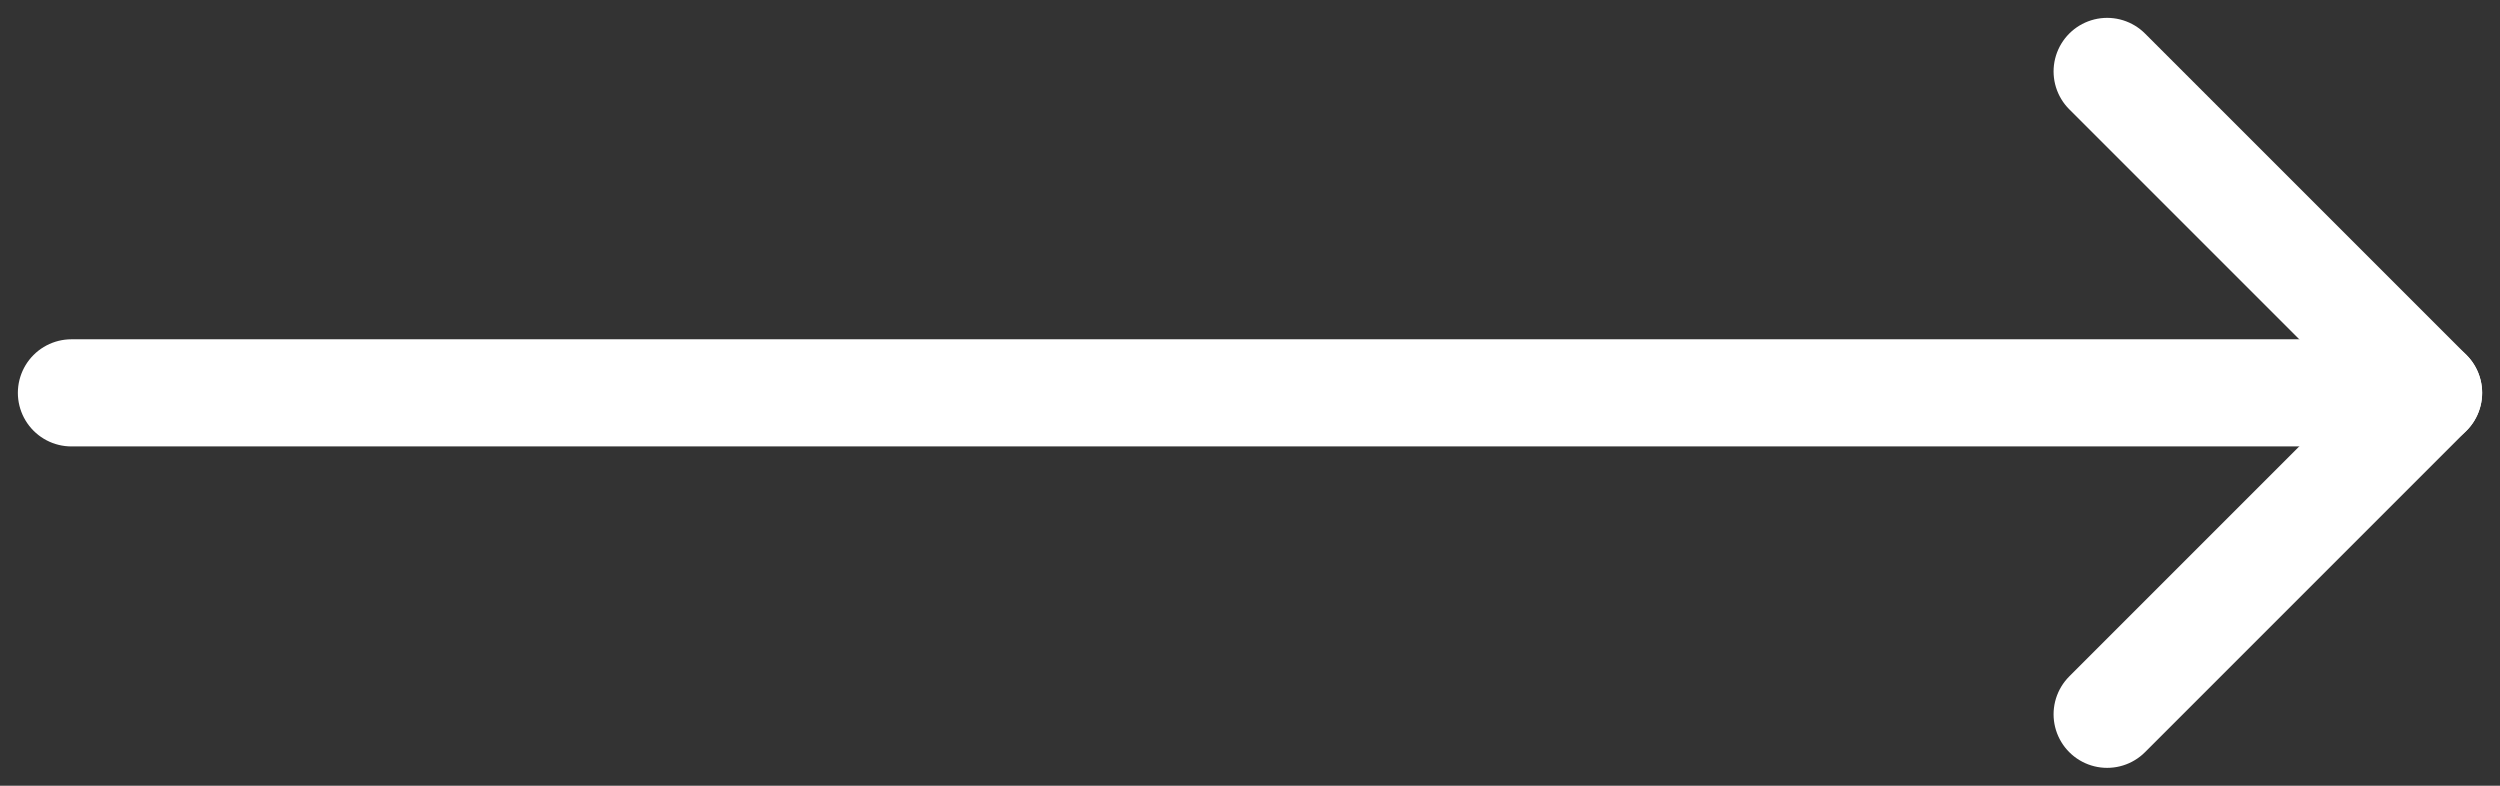
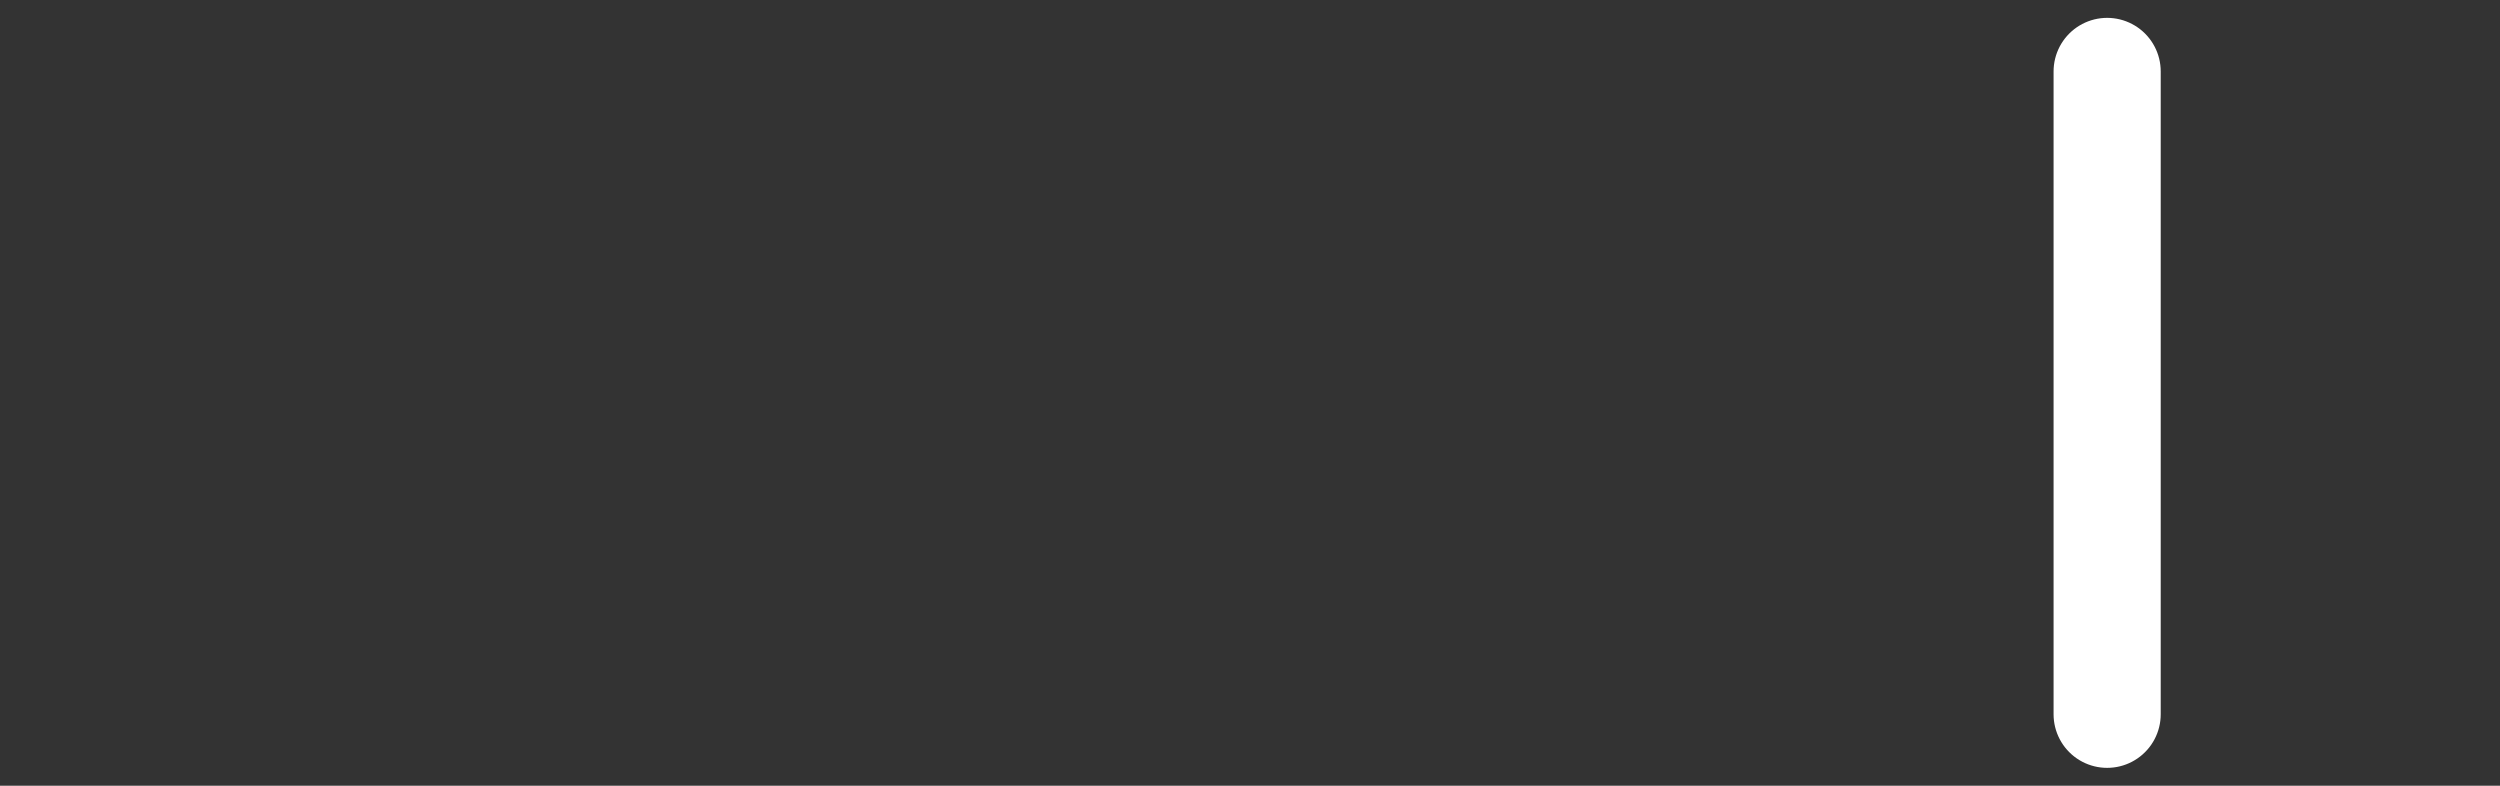
<svg xmlns="http://www.w3.org/2000/svg" width="70" height="22" viewBox="0 0 70 22" fill="none">
  <rect x="0" y="0" width="70" height="22" fill="#333333" stroke="none" />
-   <path d="M2 11H68" stroke="white" stroke-width="3" stroke-linecap="round" stroke-linejoin="round" />
-   <path d="M59 2L68 11L59 20" stroke="white" stroke-width="3" stroke-linecap="round" stroke-linejoin="round" />
+   <path d="M59 2L59 20" stroke="white" stroke-width="3" stroke-linecap="round" stroke-linejoin="round" />
</svg>